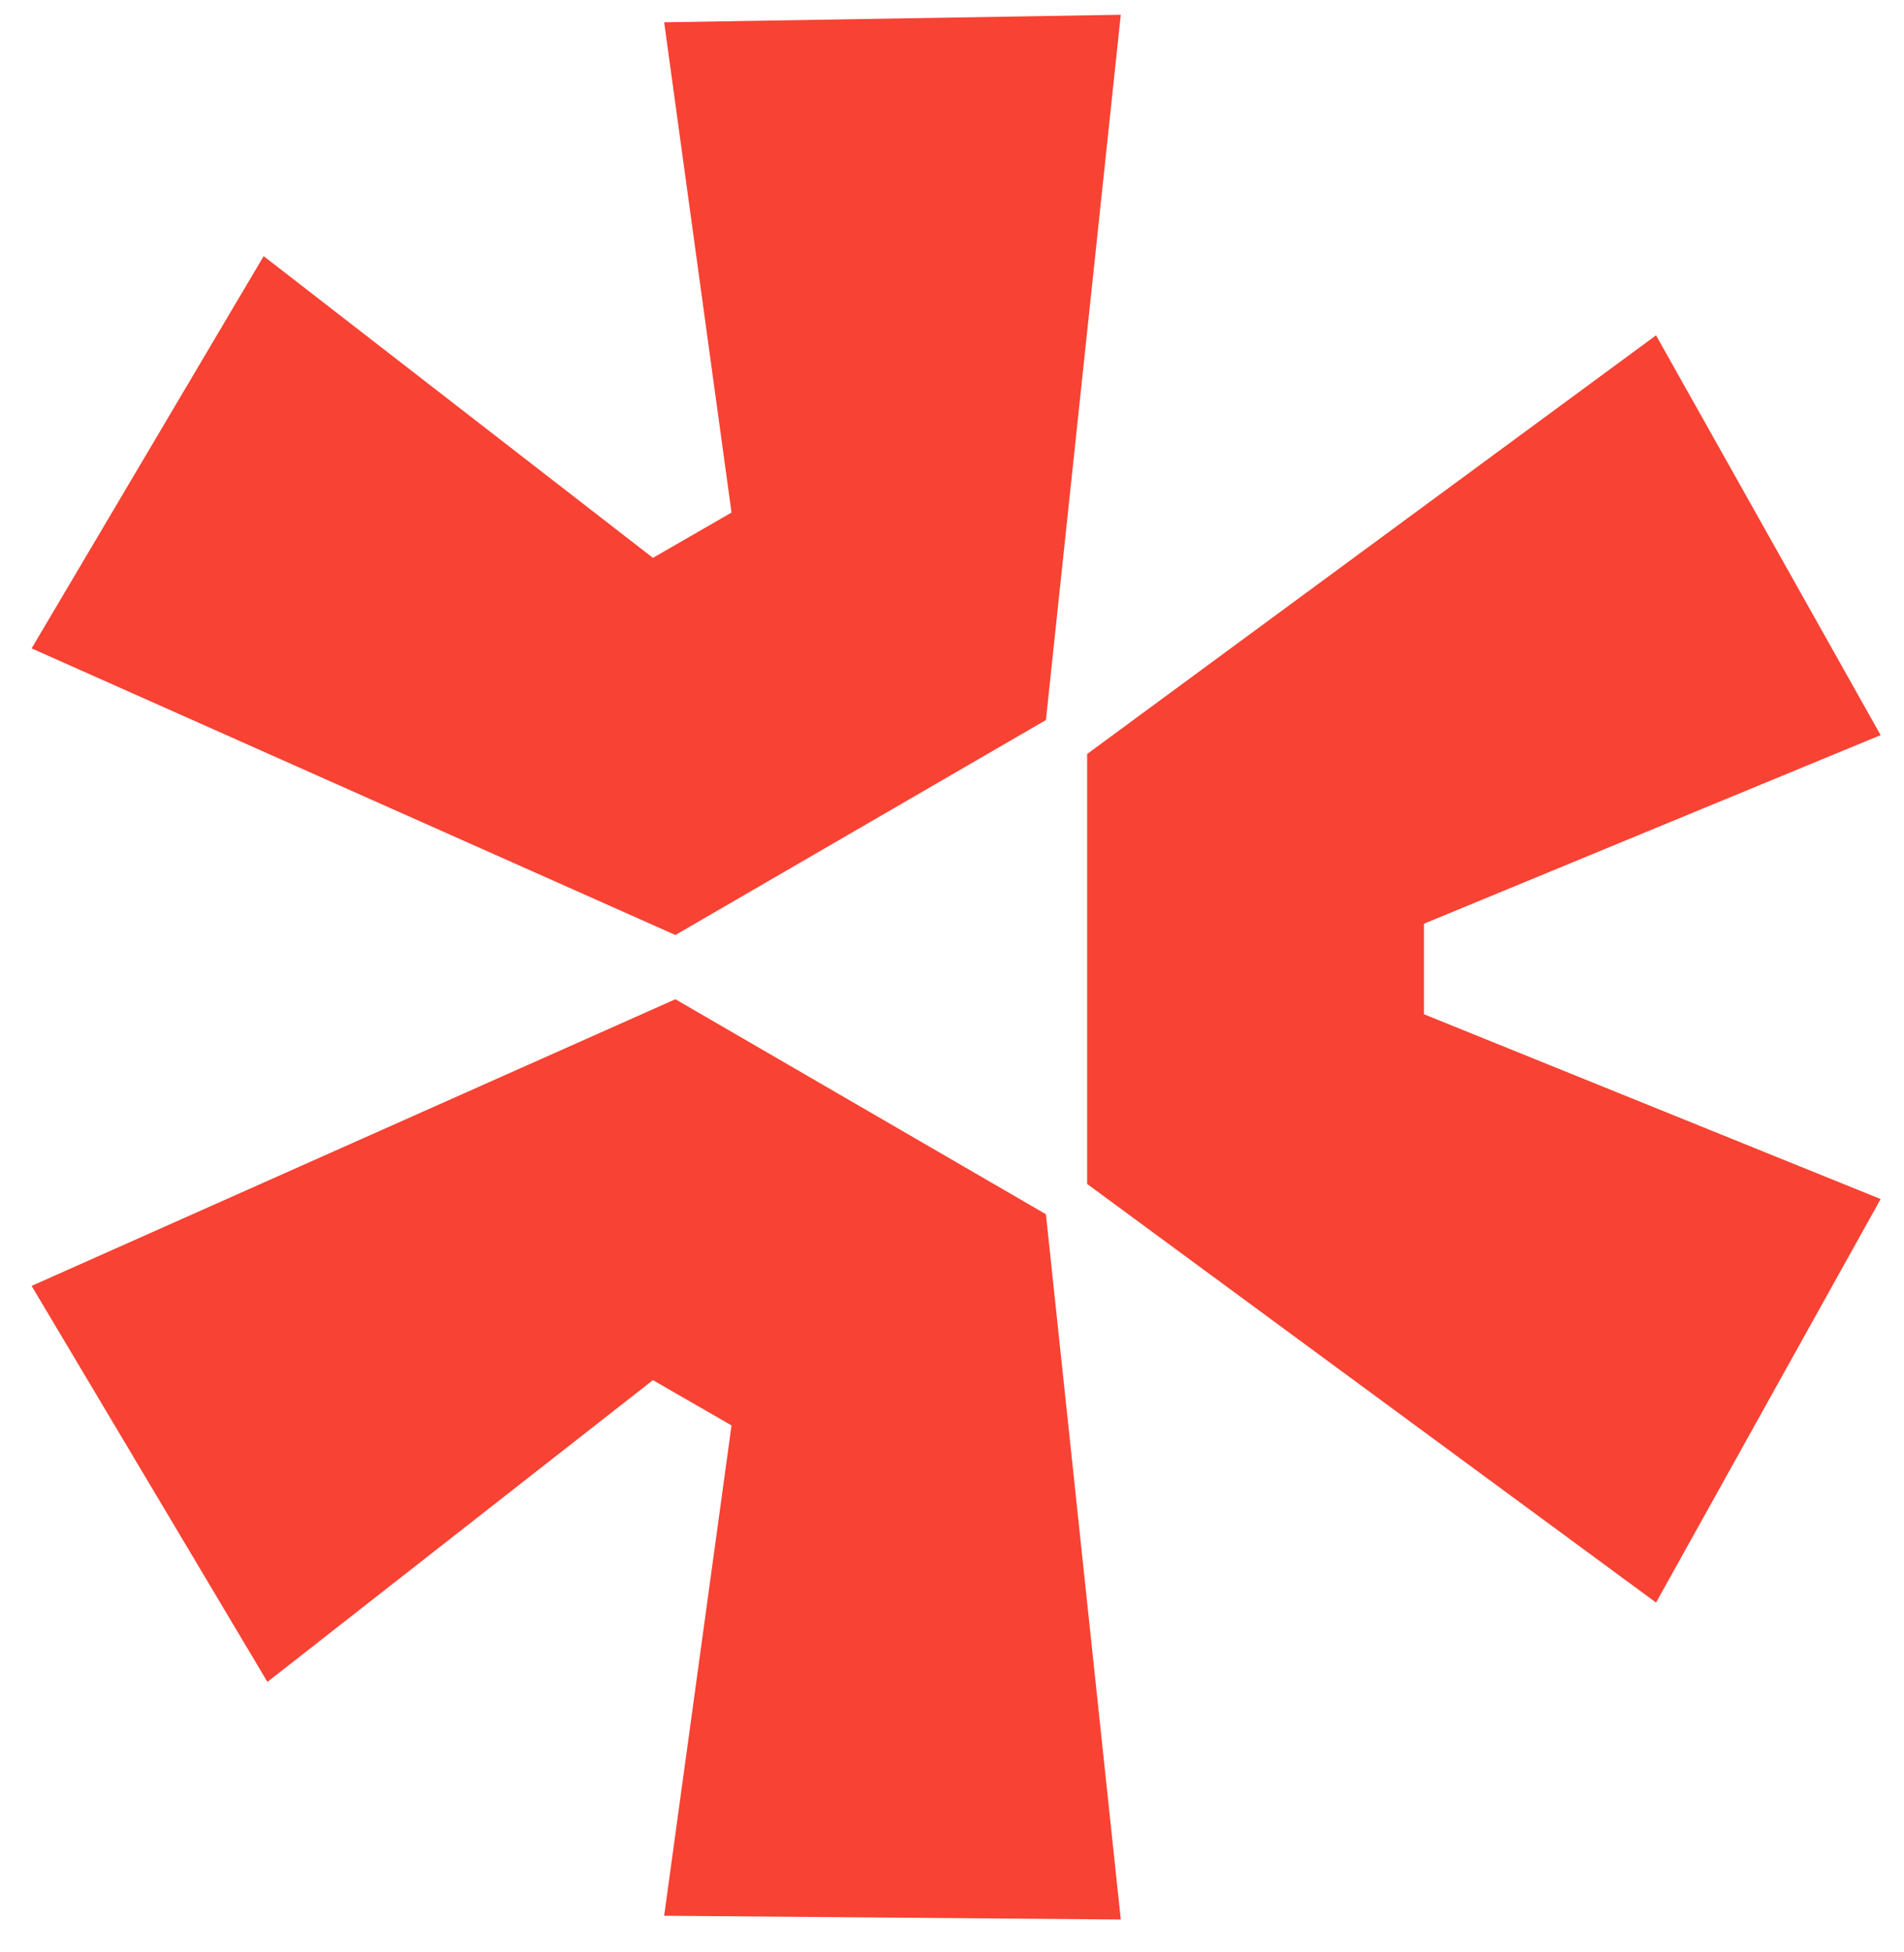
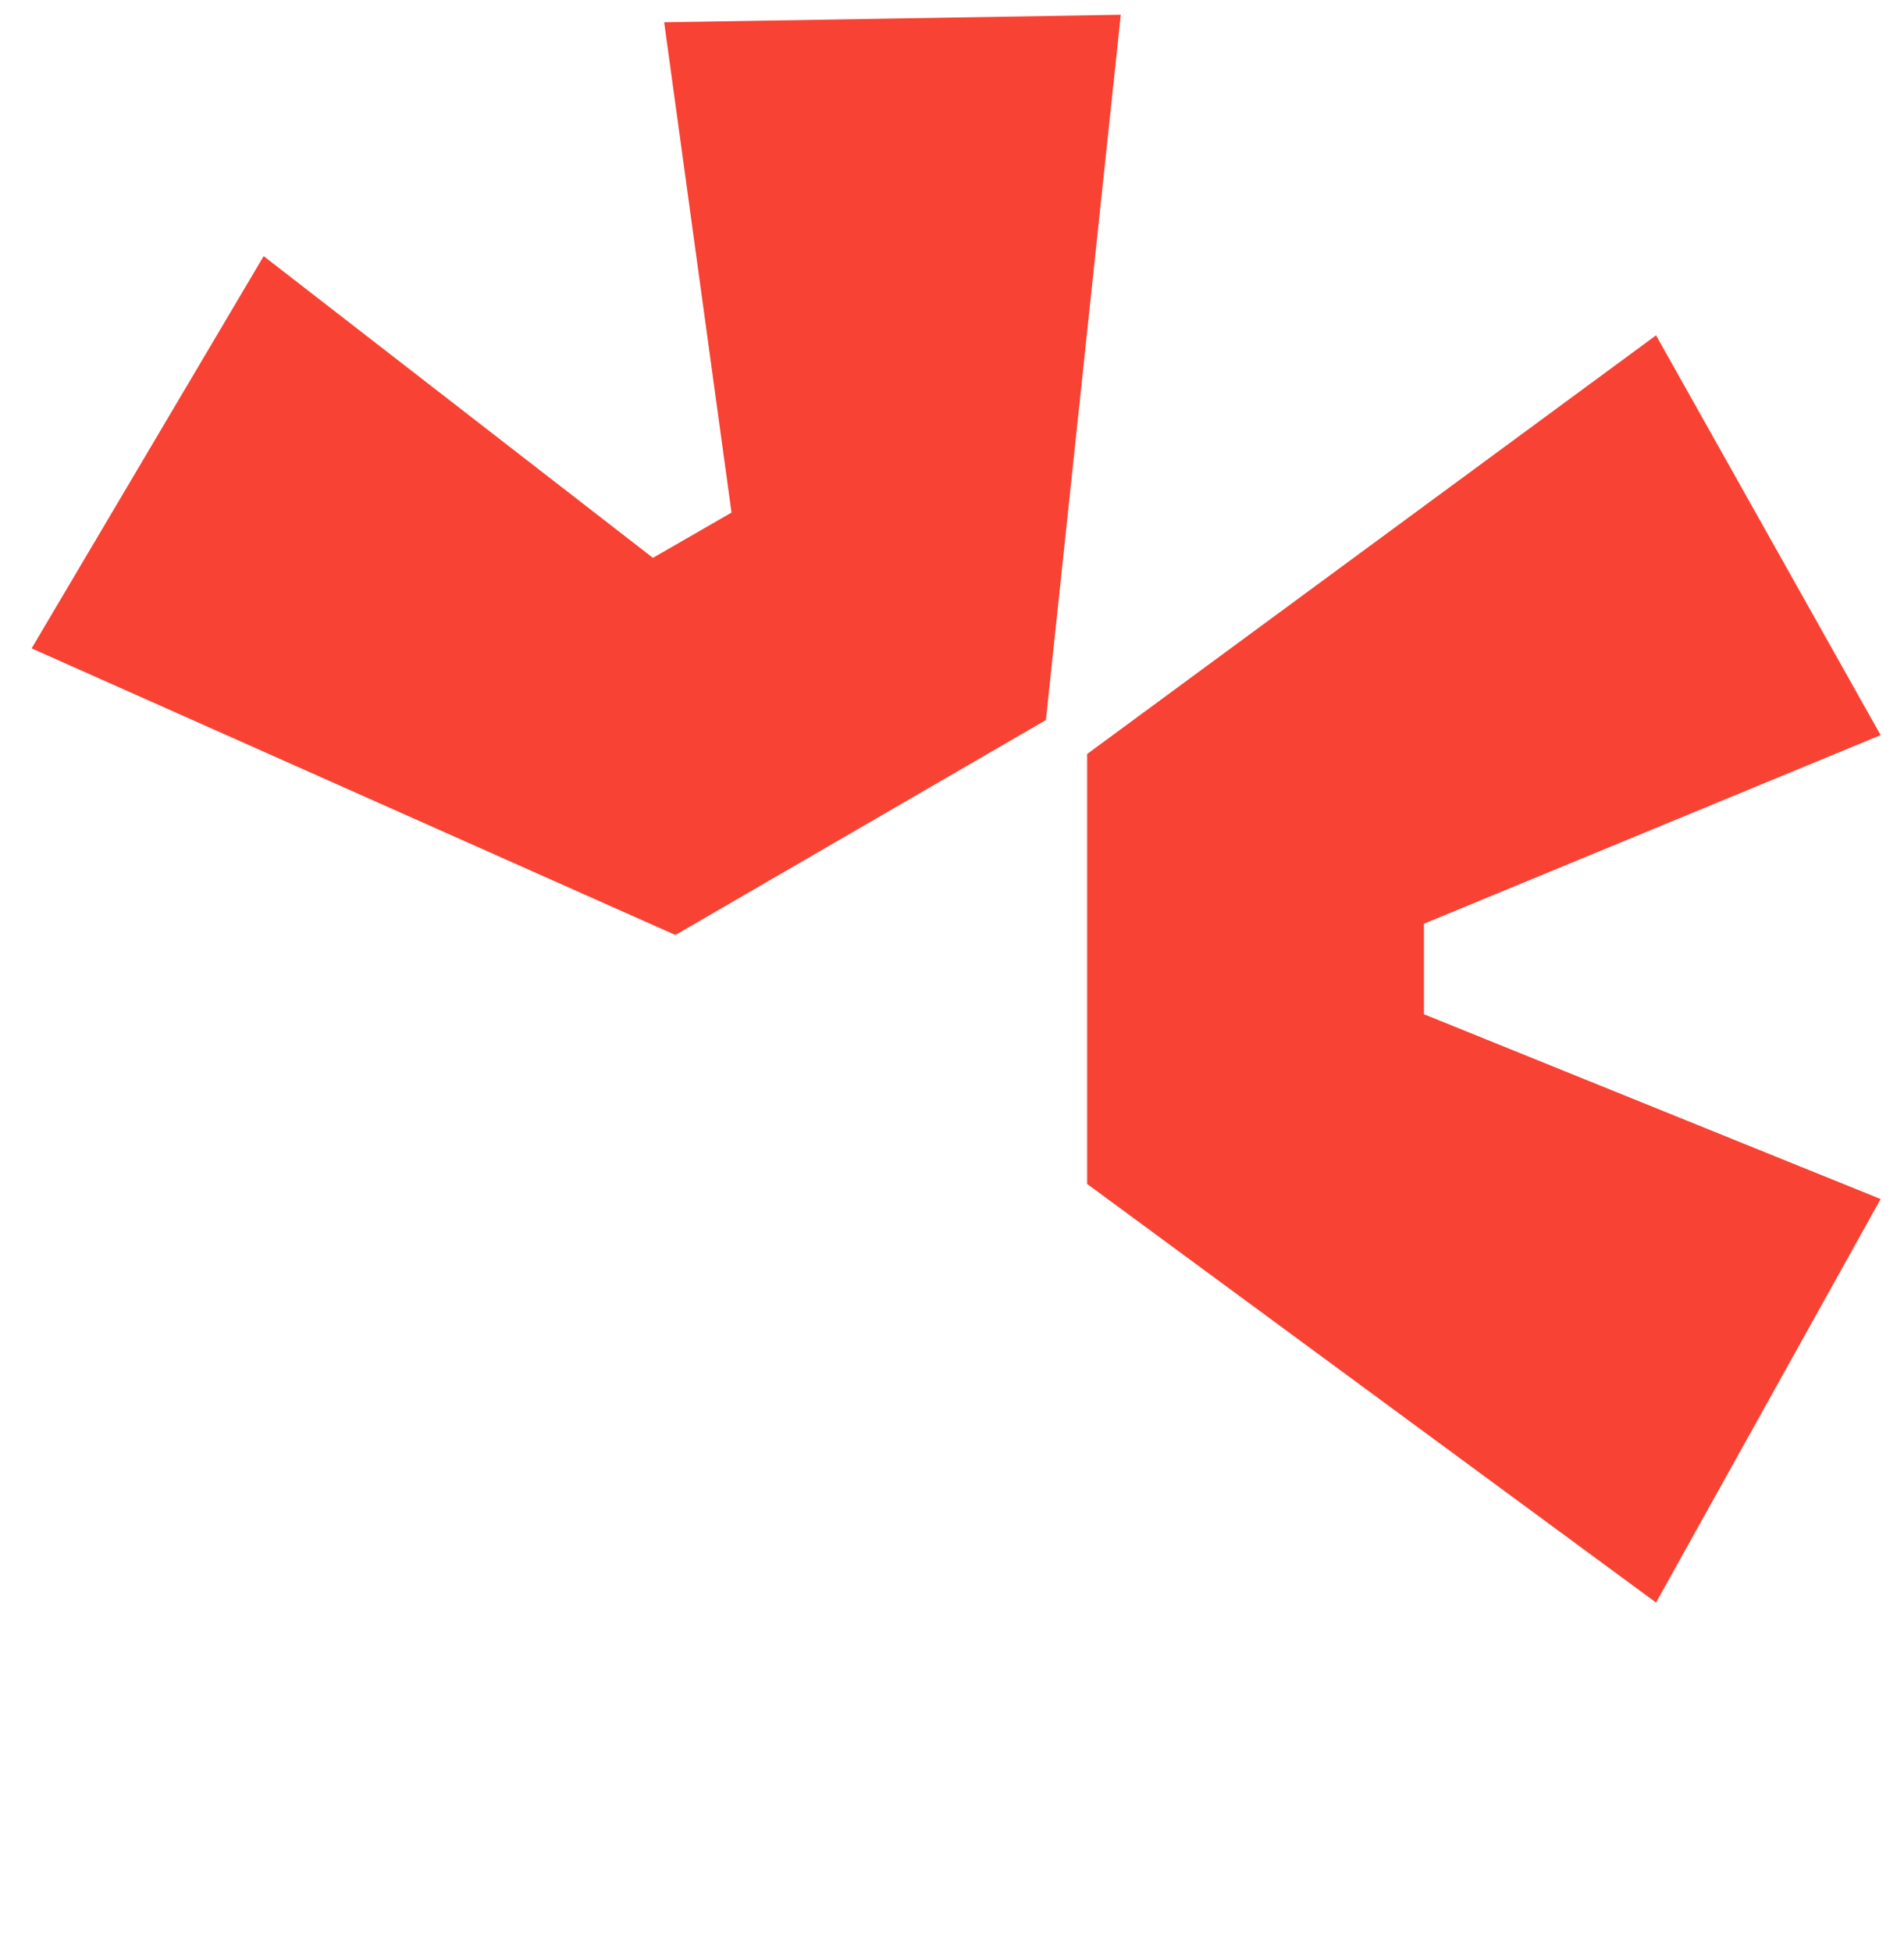
<svg xmlns="http://www.w3.org/2000/svg" width="40" height="41" viewBox="0 0 40 41" fill="none">
-   <path d="M0.664 27.004L14.189 20.984L21.973 25.499L23.546 40.31L13.953 40.231L15.368 29.934L13.717 28.983L5.618 35.32L0.664 27.004Z" fill="#F84233" />
  <path d="M22.839 24.863L34.791 33.654L39.509 25.18L29.915 21.299V19.398L39.509 15.438L34.791 7.042L22.839 15.834V24.863Z" fill="#F84233" />
-   <path d="M21.973 15.121L23.546 0.31L13.953 0.468L15.368 10.764L13.717 11.715L5.539 5.379L0.664 13.616L14.189 19.635L21.973 15.121Z" fill="#F84233" />
+   <path d="M21.973 15.121L23.546 0.31L13.953 0.468L15.368 10.764L13.717 11.715L5.539 5.379L0.664 13.616L14.189 19.635Z" fill="#F84233" />
</svg>